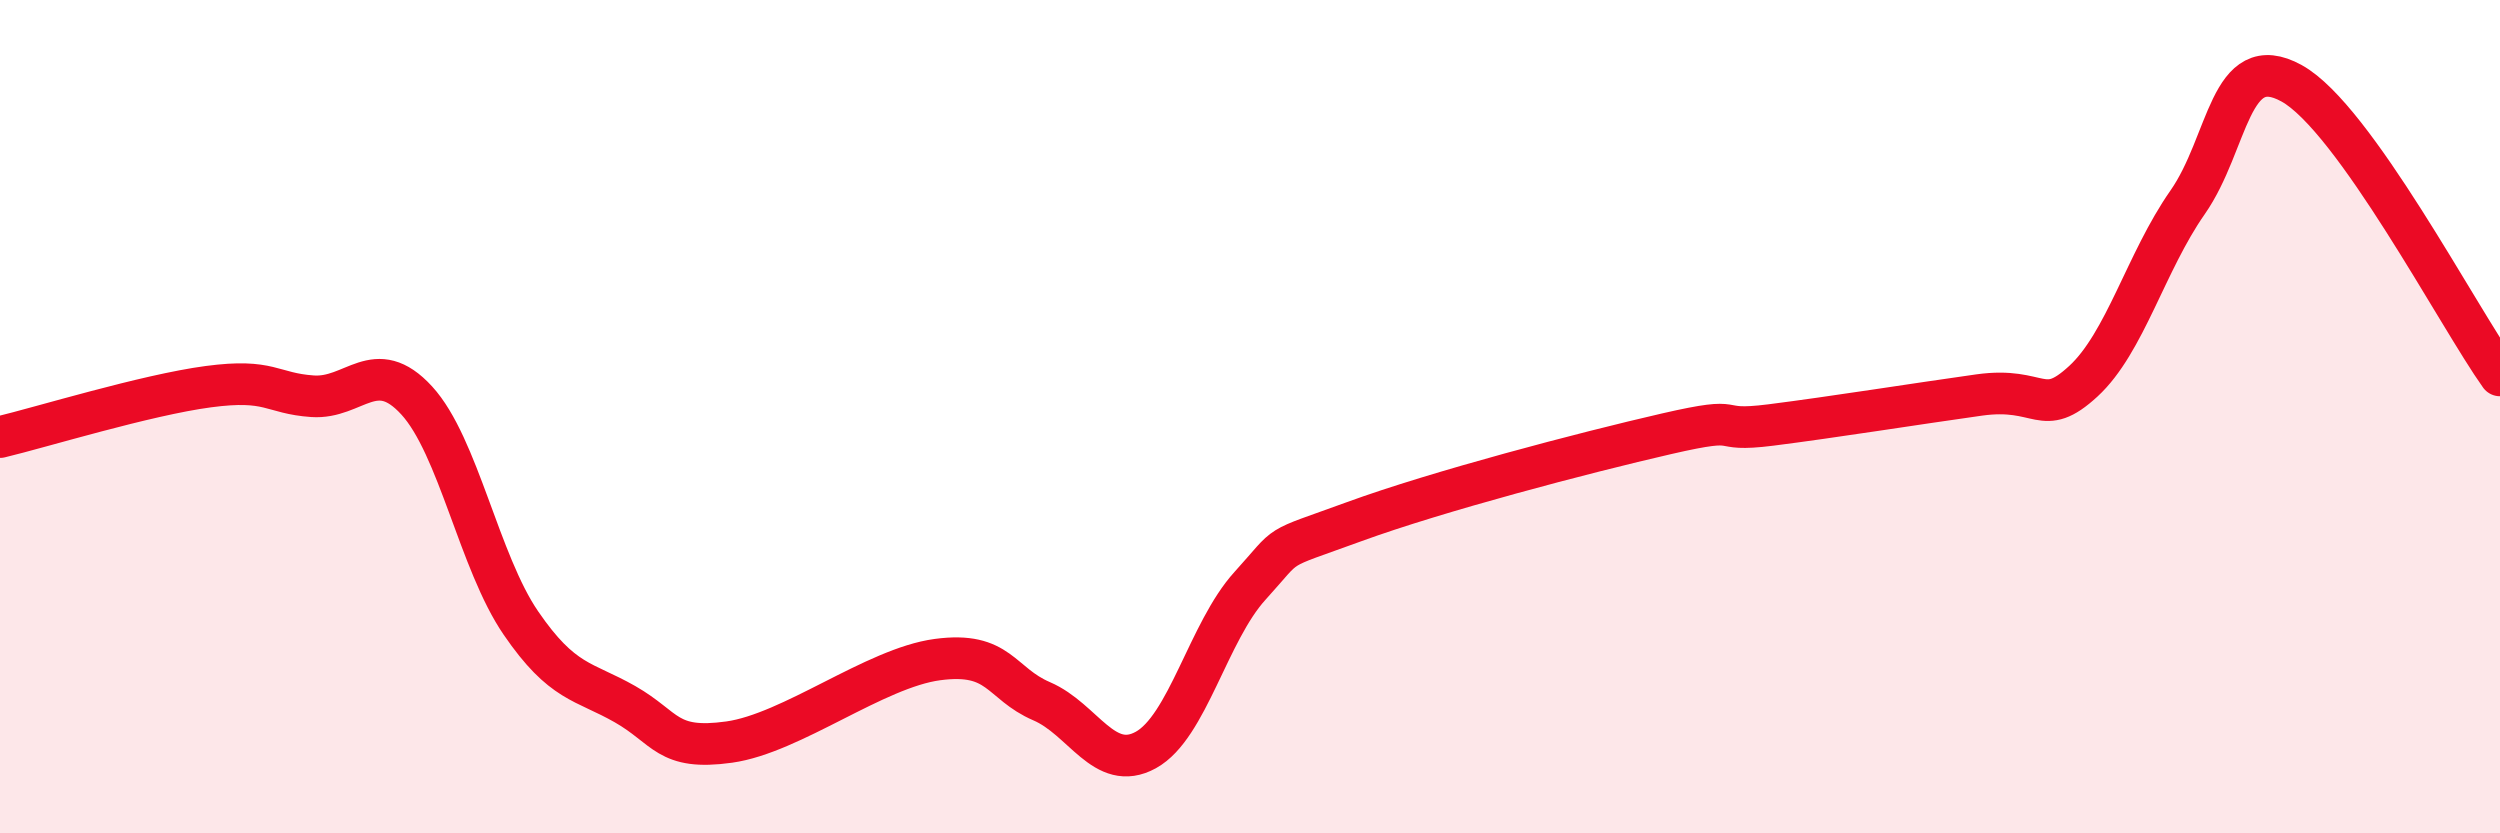
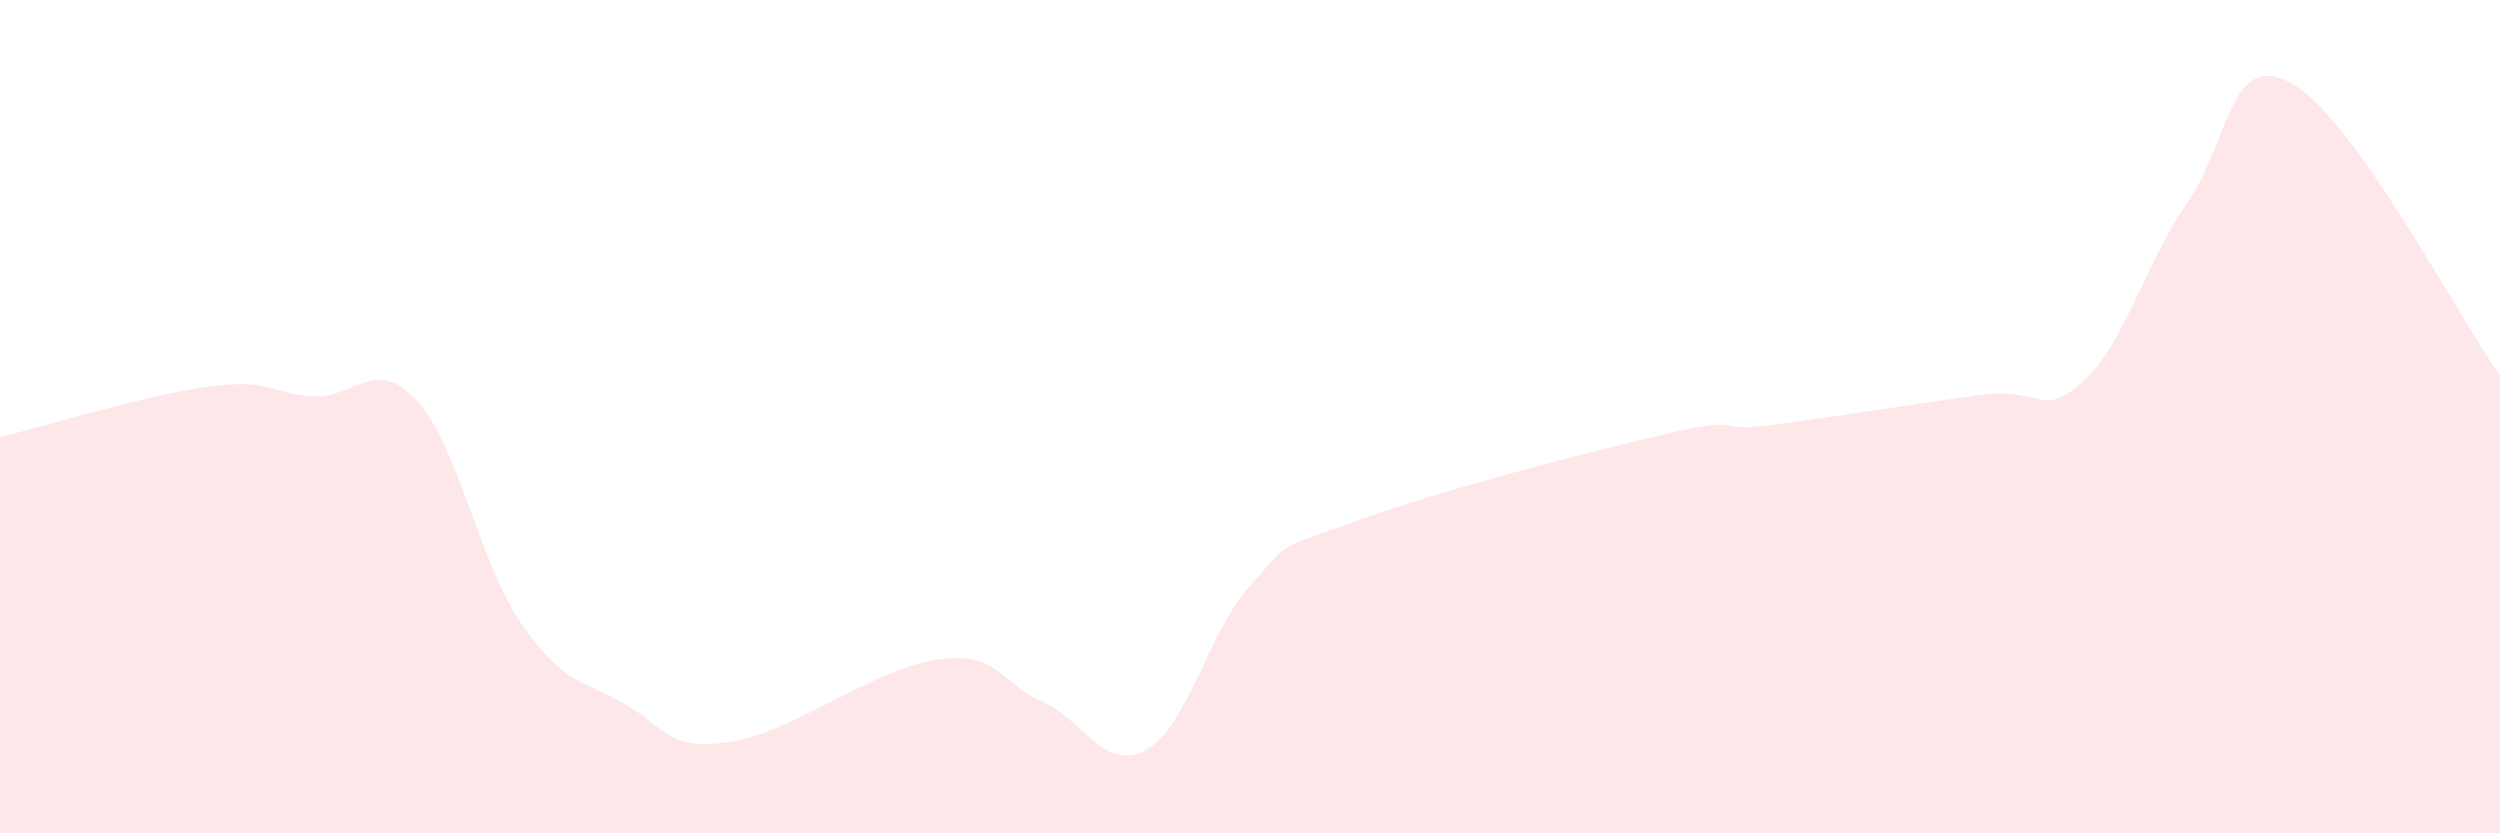
<svg xmlns="http://www.w3.org/2000/svg" width="60" height="20" viewBox="0 0 60 20">
  <path d="M 0,10.49 C 1,10.25 3.5,9.48 5,9.28 C 6.5,9.08 6.5,9.44 7.5,9.51 C 8.5,9.58 9,8.52 10,9.61 C 11,10.7 11.5,13.49 12.5,14.95 C 13.5,16.41 14,16.33 15,16.9 C 16,17.47 16,18.02 17.5,17.81 C 19,17.6 21,16.03 22.5,15.83 C 24,15.63 24,16.4 25,16.83 C 26,17.26 26.5,18.55 27.5,18 C 28.5,17.45 29,15.16 30,14.06 C 31,12.96 30.5,13.25 32.5,12.52 C 34.5,11.79 38,10.87 40,10.41 C 42,9.95 41,10.39 42.5,10.2 C 44,10.01 46,9.69 47.5,9.48 C 49,9.27 49,10.07 50,9.15 C 51,8.23 51.5,6.29 52.5,4.86 C 53.5,3.43 53.5,1.17 55,2 C 56.5,2.83 59,7.61 60,9.01L60 20L0 20Z" fill="#EB0A25" opacity="0.1" stroke-linecap="round" stroke-linejoin="round" />
-   <path d="M 0,10.49 C 1,10.25 3.5,9.48 5,9.28 C 6.5,9.08 6.5,9.44 7.5,9.51 C 8.5,9.58 9,8.52 10,9.61 C 11,10.7 11.5,13.49 12.5,14.95 C 13.5,16.41 14,16.33 15,16.9 C 16,17.47 16,18.02 17.5,17.81 C 19,17.6 21,16.03 22.5,15.83 C 24,15.63 24,16.4 25,16.83 C 26,17.26 26.5,18.55 27.5,18 C 28.5,17.45 29,15.16 30,14.06 C 31,12.96 30.5,13.25 32.5,12.52 C 34.5,11.79 38,10.87 40,10.41 C 42,9.95 41,10.39 42.5,10.2 C 44,10.01 46,9.69 47.5,9.48 C 49,9.27 49,10.07 50,9.15 C 51,8.23 51.5,6.29 52.5,4.86 C 53.5,3.43 53.5,1.17 55,2 C 56.5,2.83 59,7.61 60,9.01" stroke="#EB0A25" stroke-width="1" fill="none" stroke-linecap="round" stroke-linejoin="round" />
</svg>